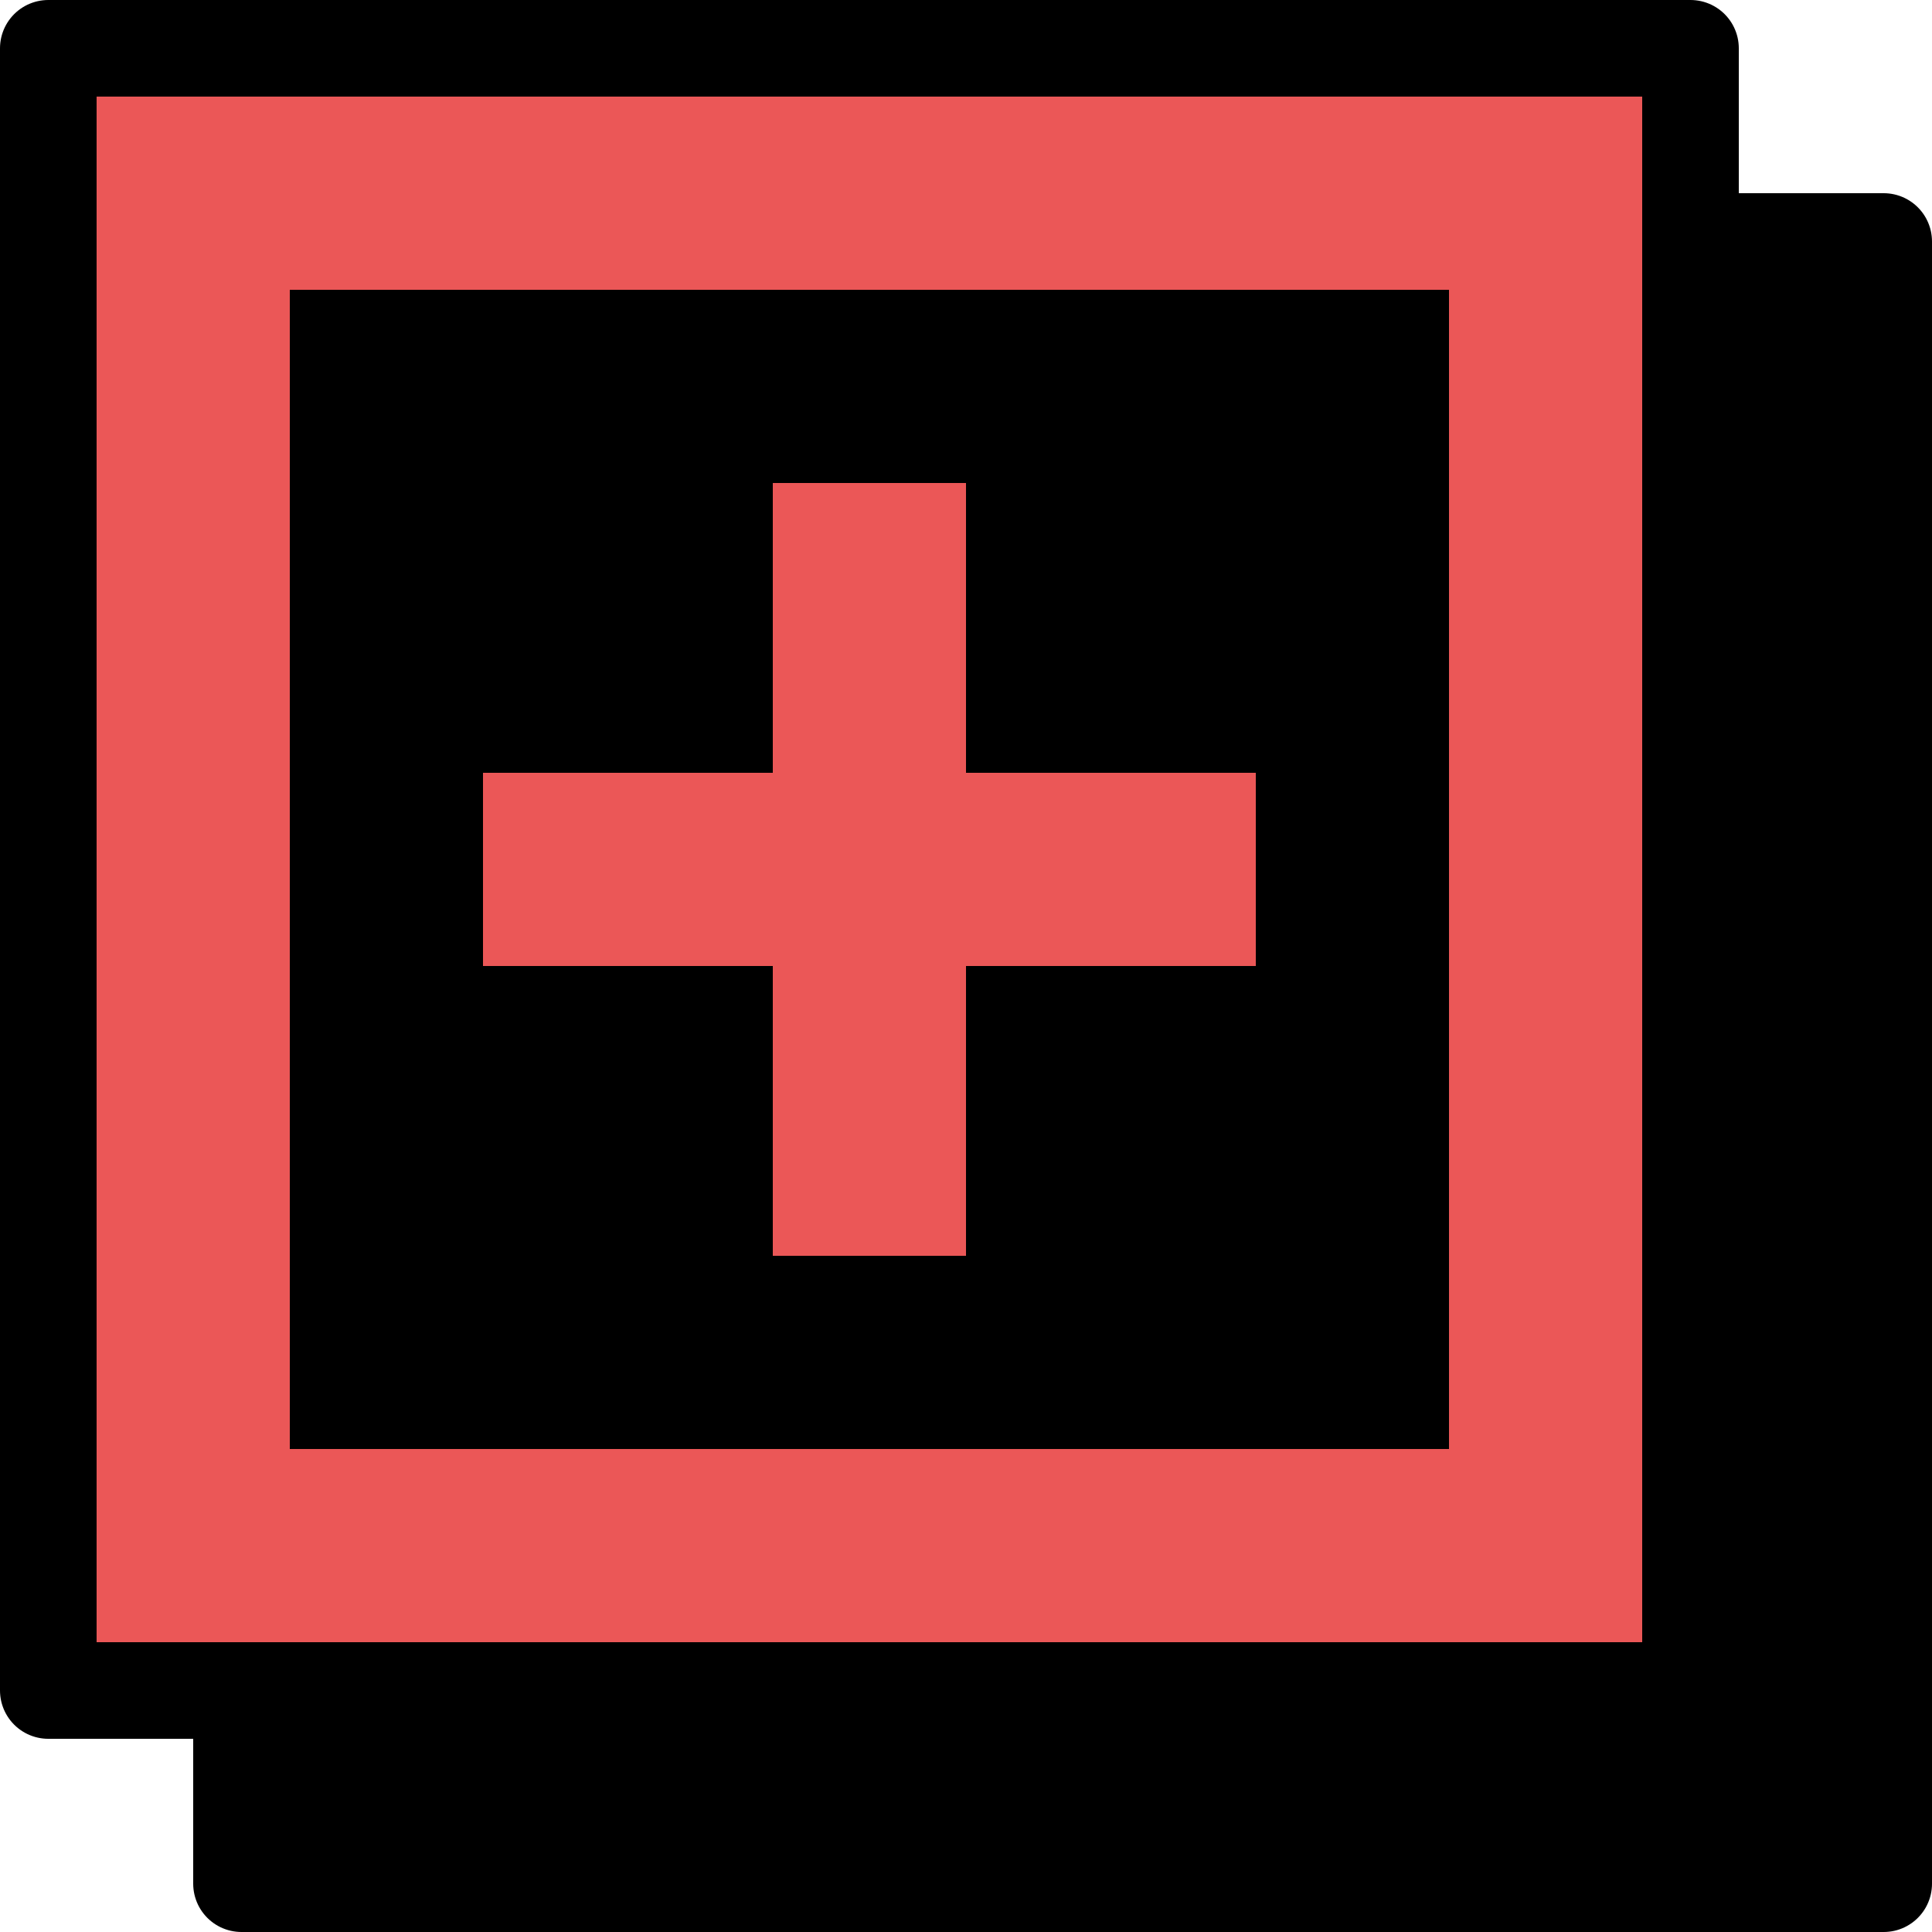
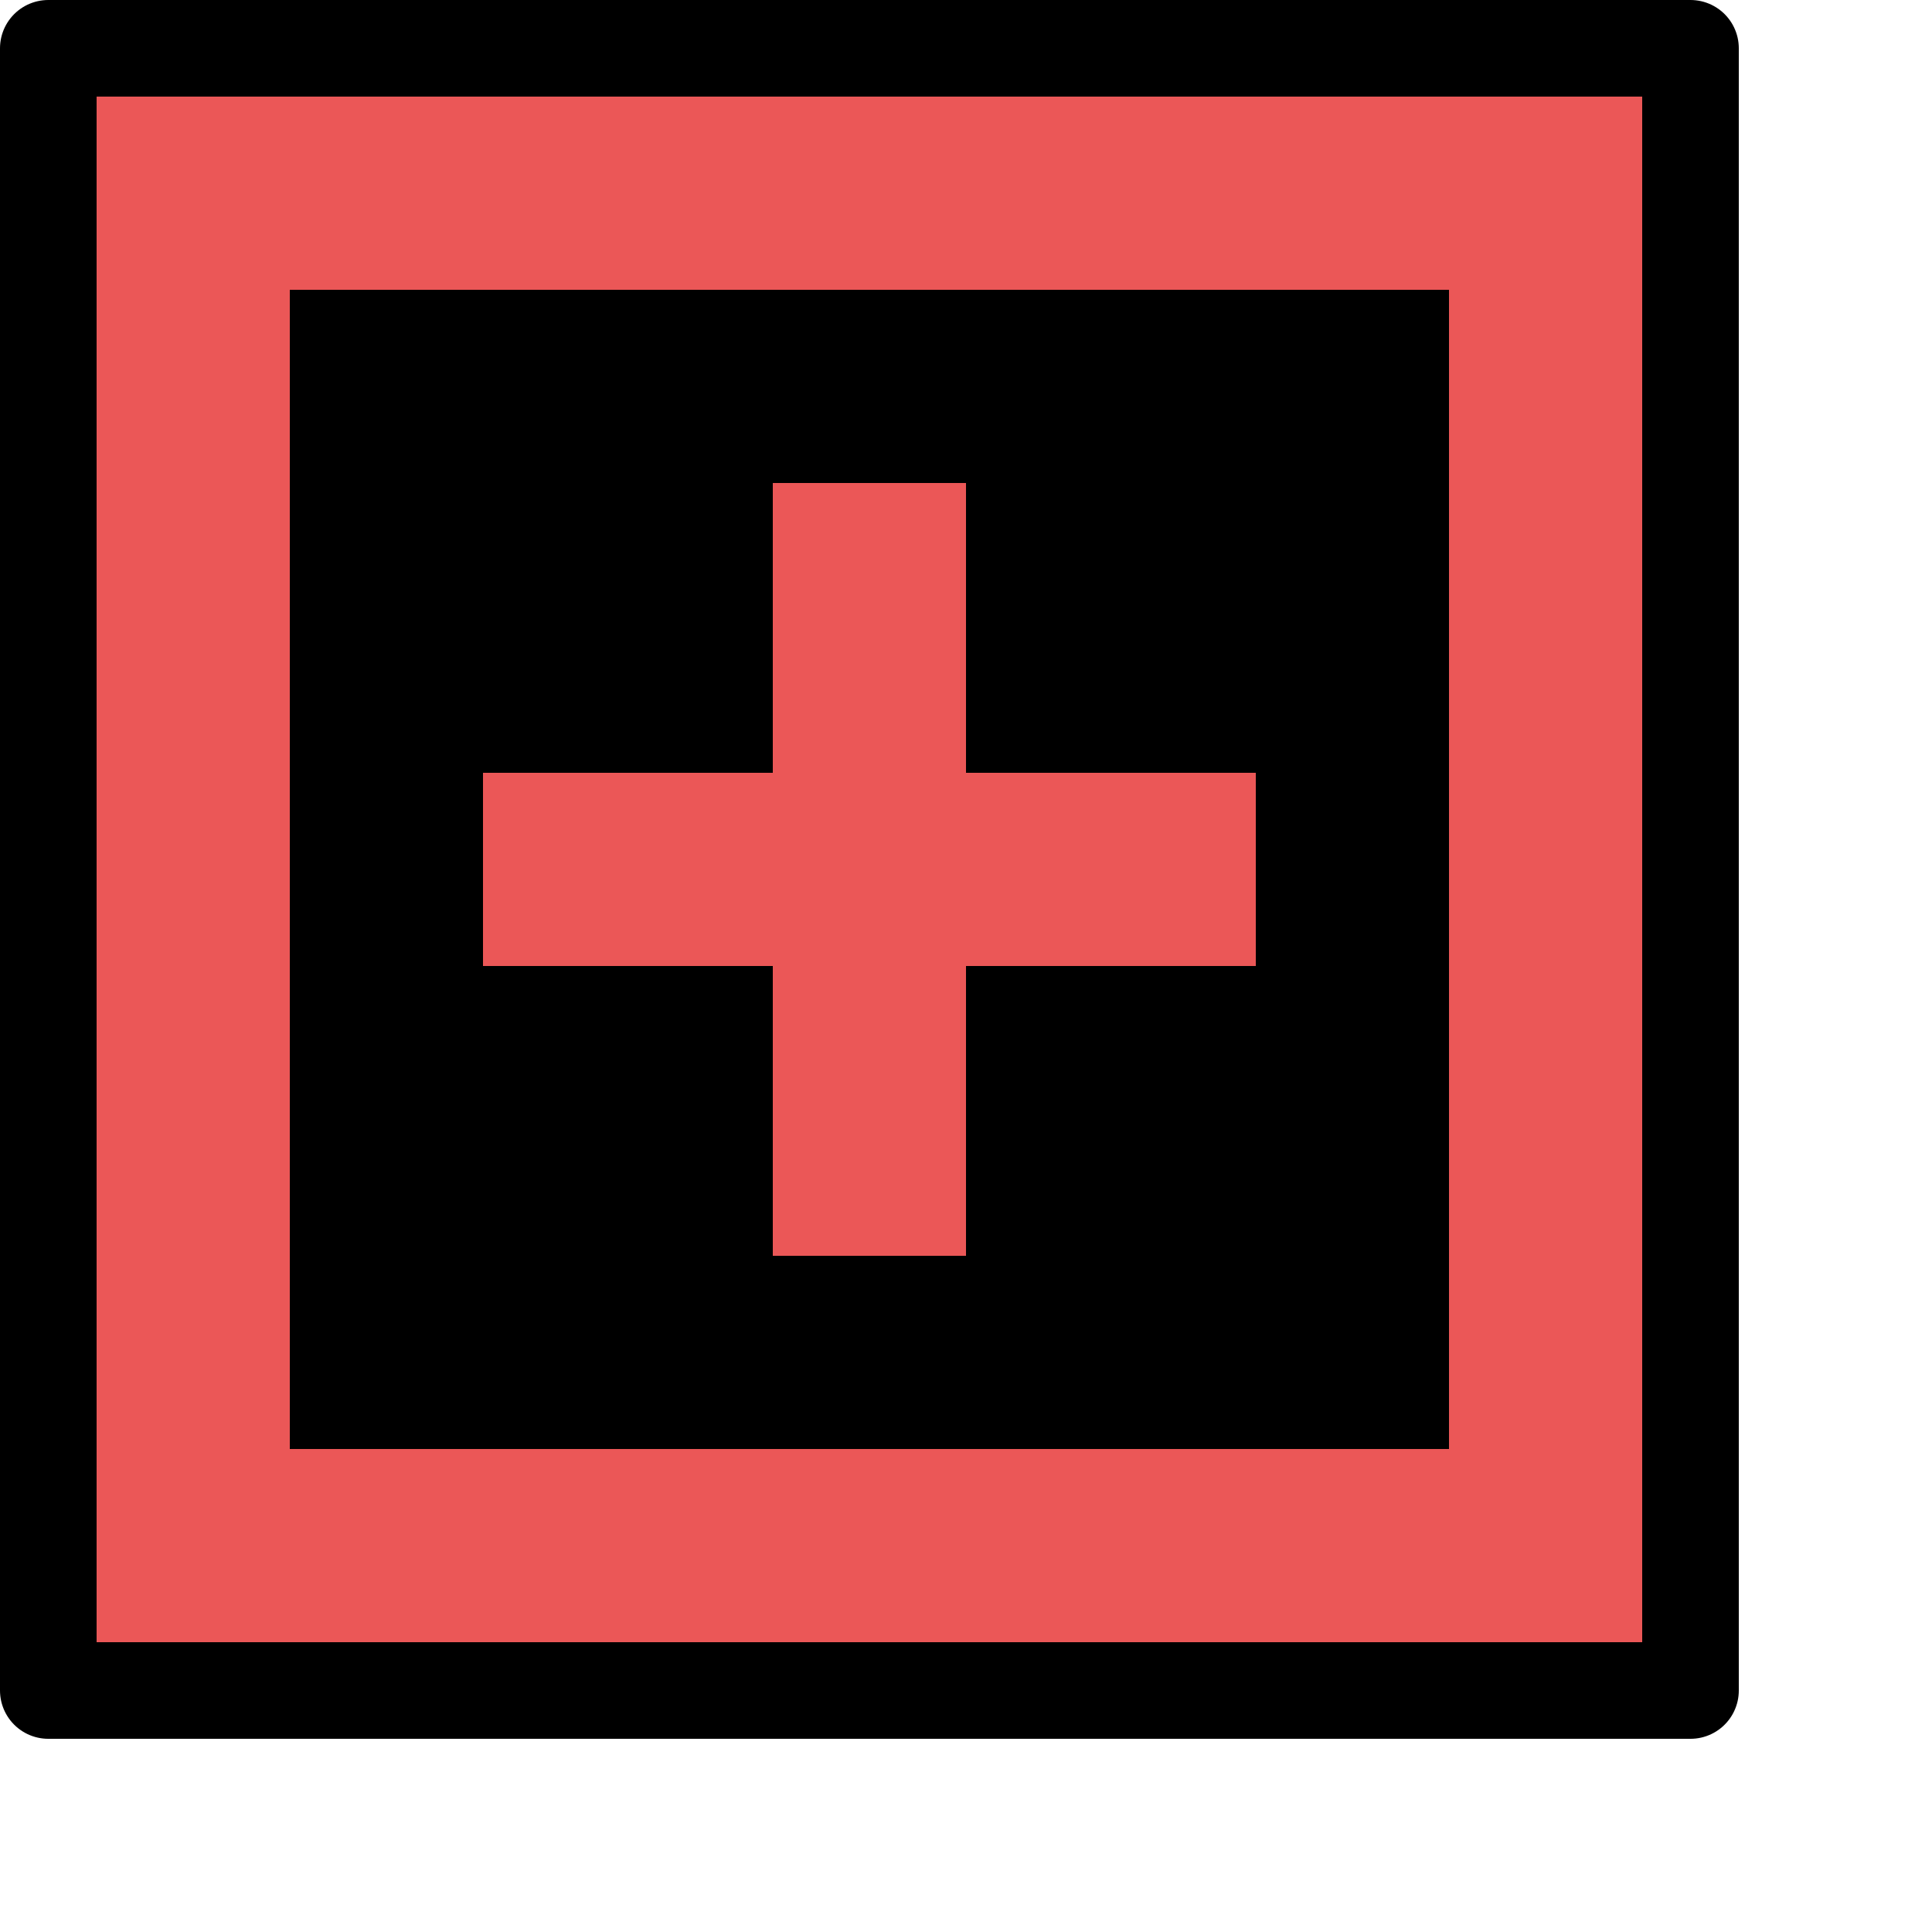
<svg xmlns="http://www.w3.org/2000/svg" width="80" height="80" viewBox="0 0 80 80" fill="none">
-   <rect x="10" y="10" width="68" height="68" fill="black" stroke="black" stroke-width="4" stroke-linejoin="round" />
  <rect x="2" y="2" width="68" height="68" fill="#EB5757" stroke="black" stroke-width="4" stroke-linejoin="round" />
-   <path d="M60 60V12H12V60H60Z" fill="black" />
+   <path d="M60 60V12H12V60H60" fill="black" />
  <path d="M36 52L36 20" stroke="#EB5757" stroke-width="8" />
  <path d="M52 36H20" stroke="#EB5757" stroke-width="8" />
</svg>